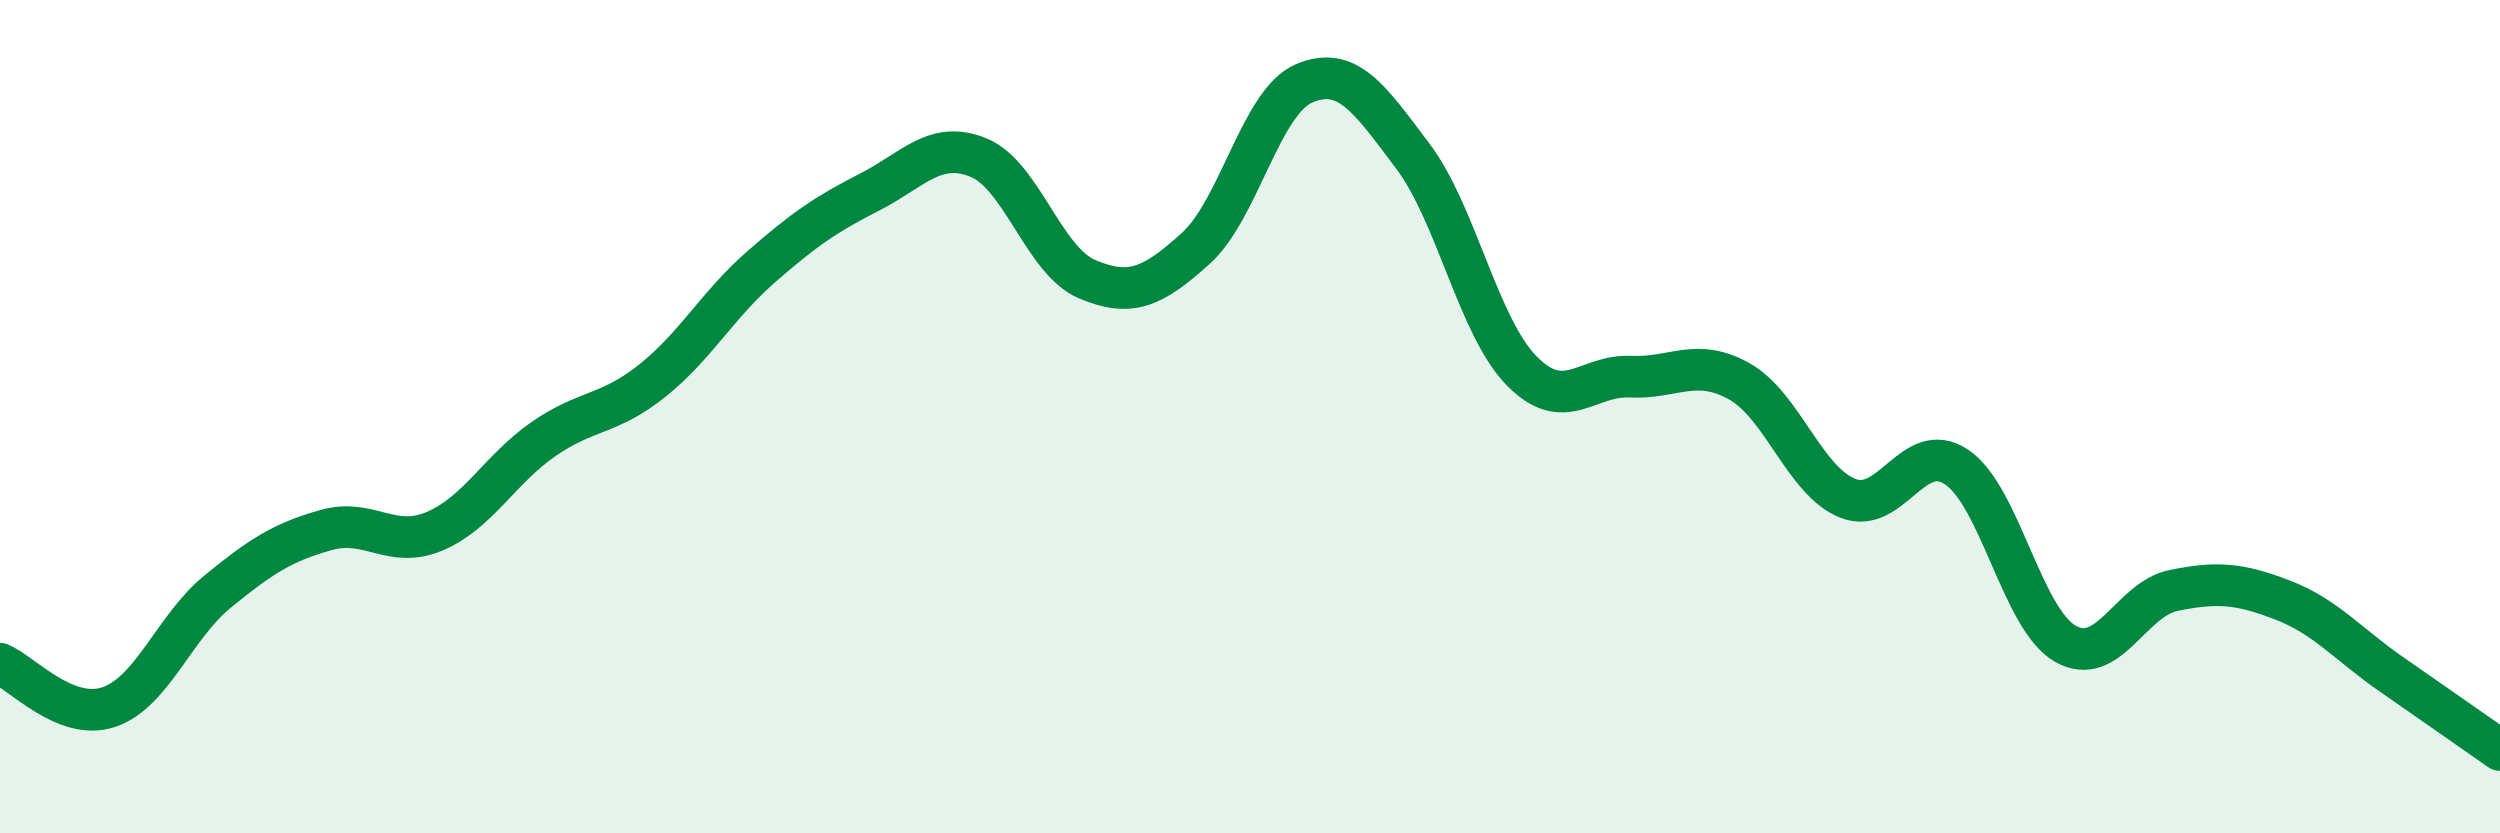
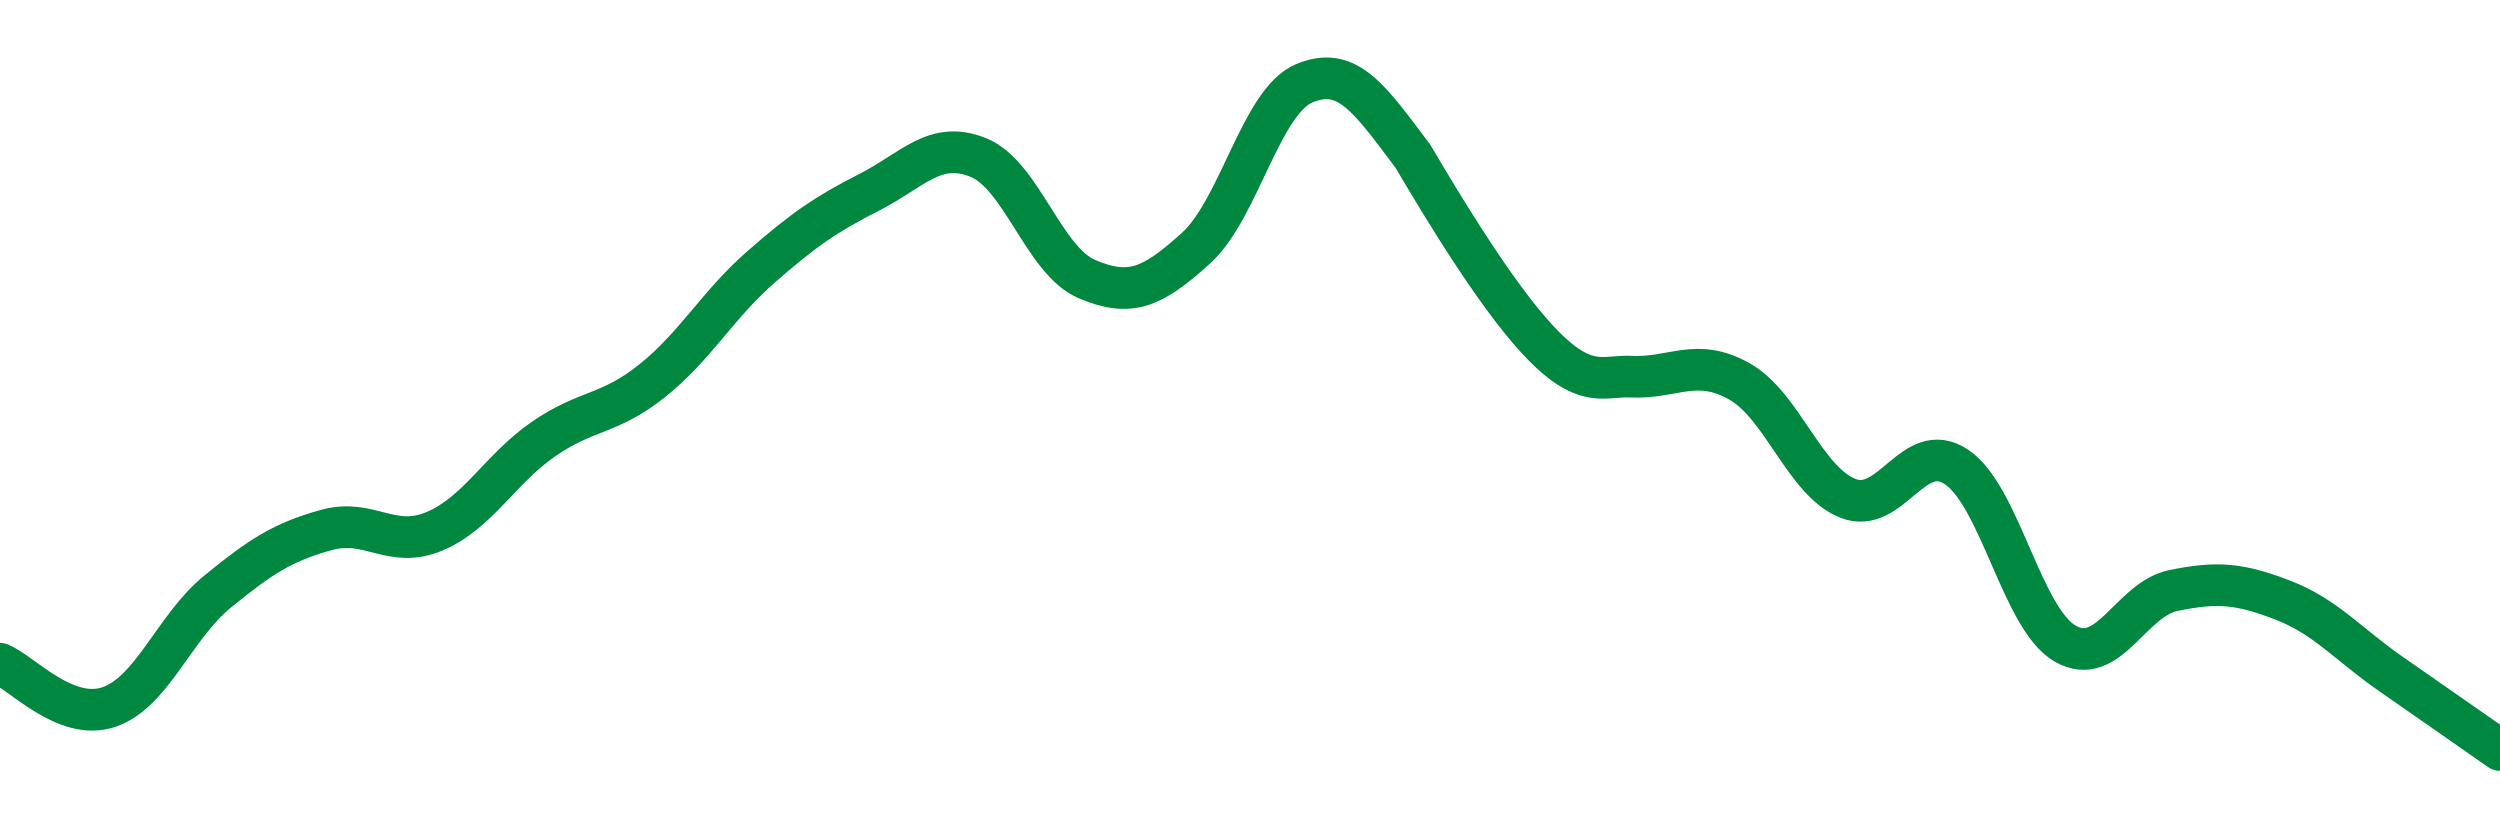
<svg xmlns="http://www.w3.org/2000/svg" width="60" height="20" viewBox="0 0 60 20">
-   <path d="M 0,15.93 C 0.52,16.14 1.57,17.32 2.61,16.97 C 3.65,16.62 4.18,15.05 5.22,14.2 C 6.26,13.35 6.79,13.01 7.83,12.72 C 8.87,12.43 9.39,13.19 10.43,12.75 C 11.47,12.31 12,11.26 13.04,10.54 C 14.08,9.82 14.61,9.97 15.65,9.14 C 16.69,8.31 17.22,7.32 18.26,6.41 C 19.3,5.5 19.83,5.14 20.87,4.61 C 21.91,4.08 22.44,3.36 23.48,3.78 C 24.52,4.2 25.05,6.26 26.09,6.7 C 27.13,7.14 27.66,6.9 28.7,5.96 C 29.74,5.02 30.26,2.44 31.3,2 C 32.34,1.56 32.87,2.37 33.91,3.75 C 34.95,5.13 35.48,7.84 36.52,8.9 C 37.56,9.96 38.09,8.99 39.13,9.04 C 40.17,9.09 40.7,8.57 41.74,9.15 C 42.78,9.73 43.31,11.55 44.35,11.96 C 45.39,12.37 45.92,10.51 46.96,11.21 C 48,11.91 48.53,14.86 49.57,15.45 C 50.61,16.04 51.13,14.38 52.17,14.17 C 53.21,13.96 53.74,14 54.78,14.4 C 55.82,14.8 56.35,15.46 57.39,16.18 C 58.43,16.9 59.48,17.64 60,18L60 20L0 20Z" fill="#008740" opacity="0.1" stroke-linecap="round" stroke-linejoin="round" />
-   <path d="M 0,15.93 C 0.52,16.14 1.57,17.32 2.61,16.97 C 3.65,16.62 4.18,15.05 5.22,14.2 C 6.26,13.35 6.79,13.01 7.83,12.72 C 8.87,12.43 9.39,13.19 10.43,12.75 C 11.47,12.31 12,11.26 13.04,10.54 C 14.08,9.82 14.61,9.97 15.65,9.14 C 16.69,8.31 17.22,7.32 18.26,6.41 C 19.3,5.5 19.83,5.14 20.87,4.61 C 21.91,4.08 22.44,3.36 23.48,3.78 C 24.52,4.2 25.05,6.26 26.09,6.7 C 27.13,7.14 27.66,6.9 28.7,5.96 C 29.74,5.02 30.26,2.44 31.3,2 C 32.34,1.56 32.87,2.37 33.91,3.75 C 34.95,5.13 35.48,7.84 36.52,8.9 C 37.56,9.96 38.09,8.99 39.13,9.04 C 40.17,9.09 40.7,8.57 41.74,9.15 C 42.78,9.73 43.31,11.55 44.35,11.96 C 45.39,12.37 45.92,10.51 46.96,11.21 C 48,11.91 48.53,14.86 49.57,15.45 C 50.61,16.04 51.13,14.38 52.17,14.17 C 53.21,13.96 53.74,14 54.78,14.4 C 55.82,14.8 56.35,15.46 57.39,16.18 C 58.43,16.9 59.48,17.64 60,18" stroke="#008740" stroke-width="1" fill="none" stroke-linecap="round" stroke-linejoin="round" />
+   <path d="M 0,15.93 C 0.52,16.14 1.57,17.32 2.61,16.97 C 3.65,16.62 4.18,15.05 5.22,14.2 C 6.26,13.35 6.79,13.01 7.83,12.72 C 8.87,12.43 9.39,13.19 10.43,12.75 C 11.47,12.31 12,11.26 13.04,10.54 C 14.08,9.82 14.61,9.97 15.65,9.14 C 16.69,8.31 17.22,7.32 18.26,6.41 C 19.3,5.5 19.83,5.14 20.87,4.61 C 21.91,4.08 22.44,3.36 23.48,3.78 C 24.52,4.2 25.05,6.26 26.09,6.7 C 27.13,7.14 27.66,6.9 28.7,5.96 C 29.74,5.02 30.26,2.44 31.3,2 C 32.34,1.56 32.87,2.37 33.91,3.75 C 37.56,9.96 38.09,8.99 39.13,9.04 C 40.17,9.09 40.7,8.57 41.74,9.15 C 42.78,9.73 43.31,11.55 44.35,11.96 C 45.39,12.37 45.92,10.51 46.96,11.21 C 48,11.91 48.53,14.86 49.57,15.45 C 50.61,16.04 51.13,14.38 52.17,14.17 C 53.21,13.96 53.74,14 54.78,14.4 C 55.82,14.8 56.35,15.46 57.39,16.18 C 58.43,16.9 59.48,17.64 60,18" stroke="#008740" stroke-width="1" fill="none" stroke-linecap="round" stroke-linejoin="round" />
</svg>